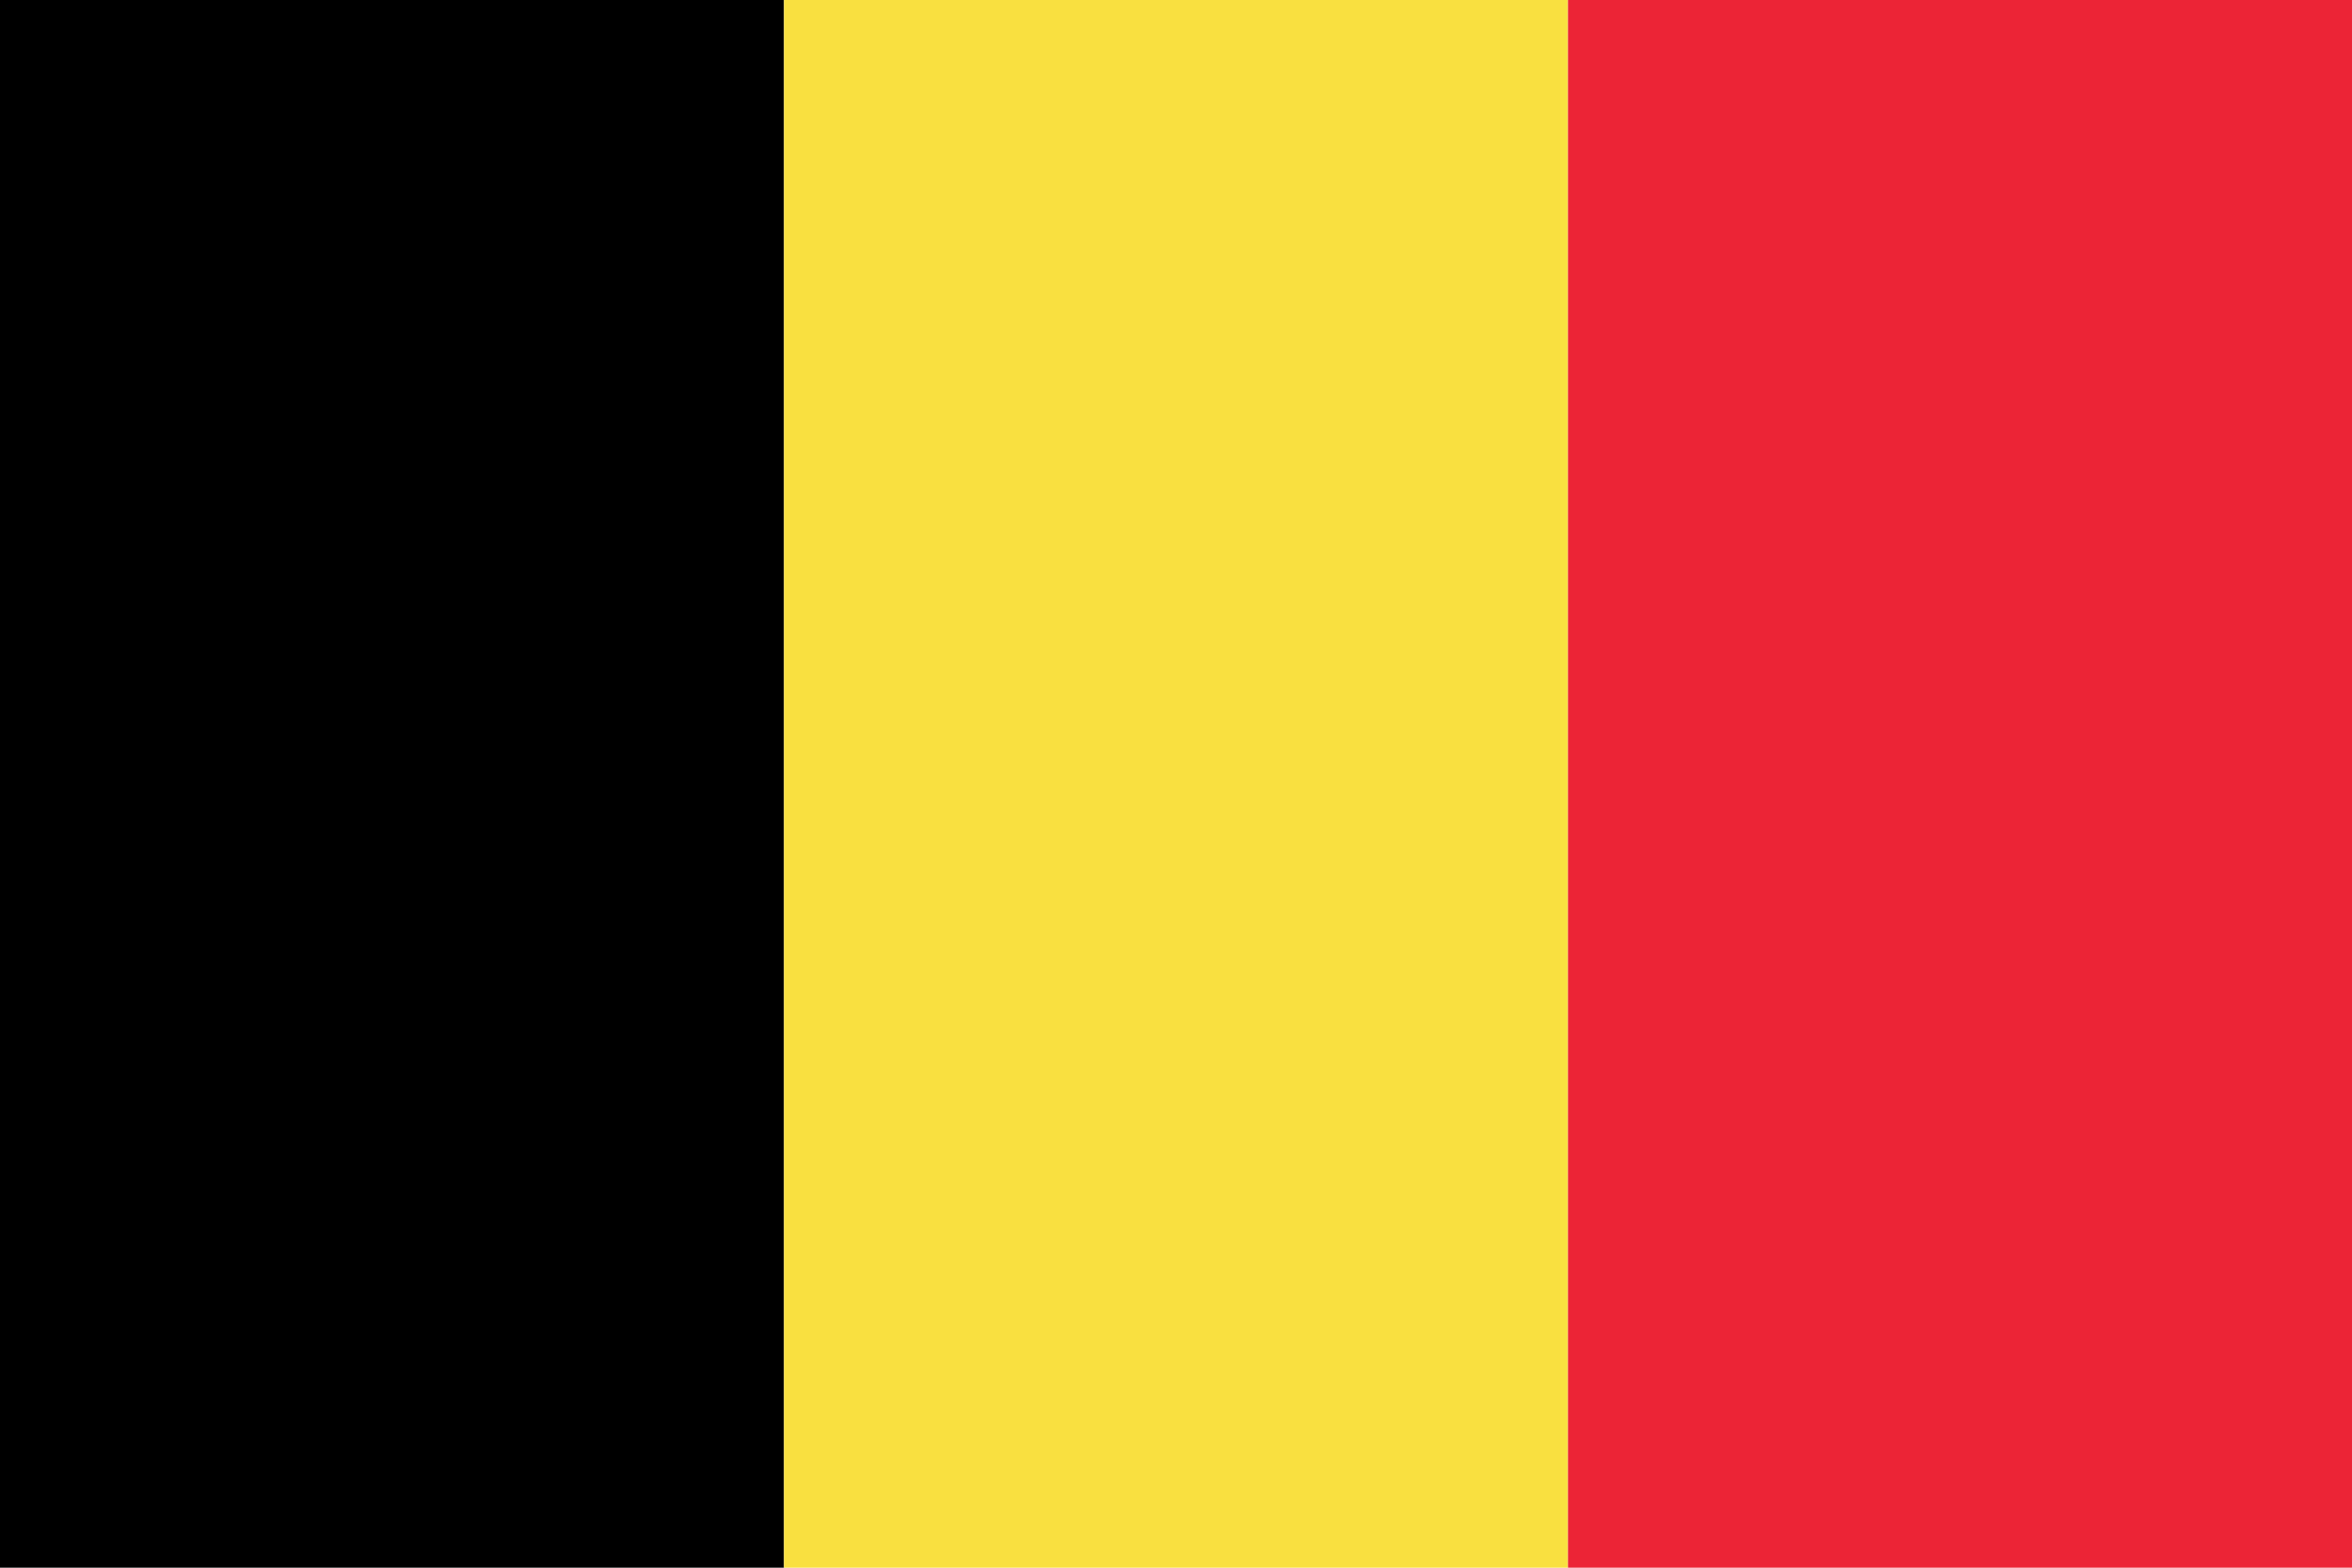
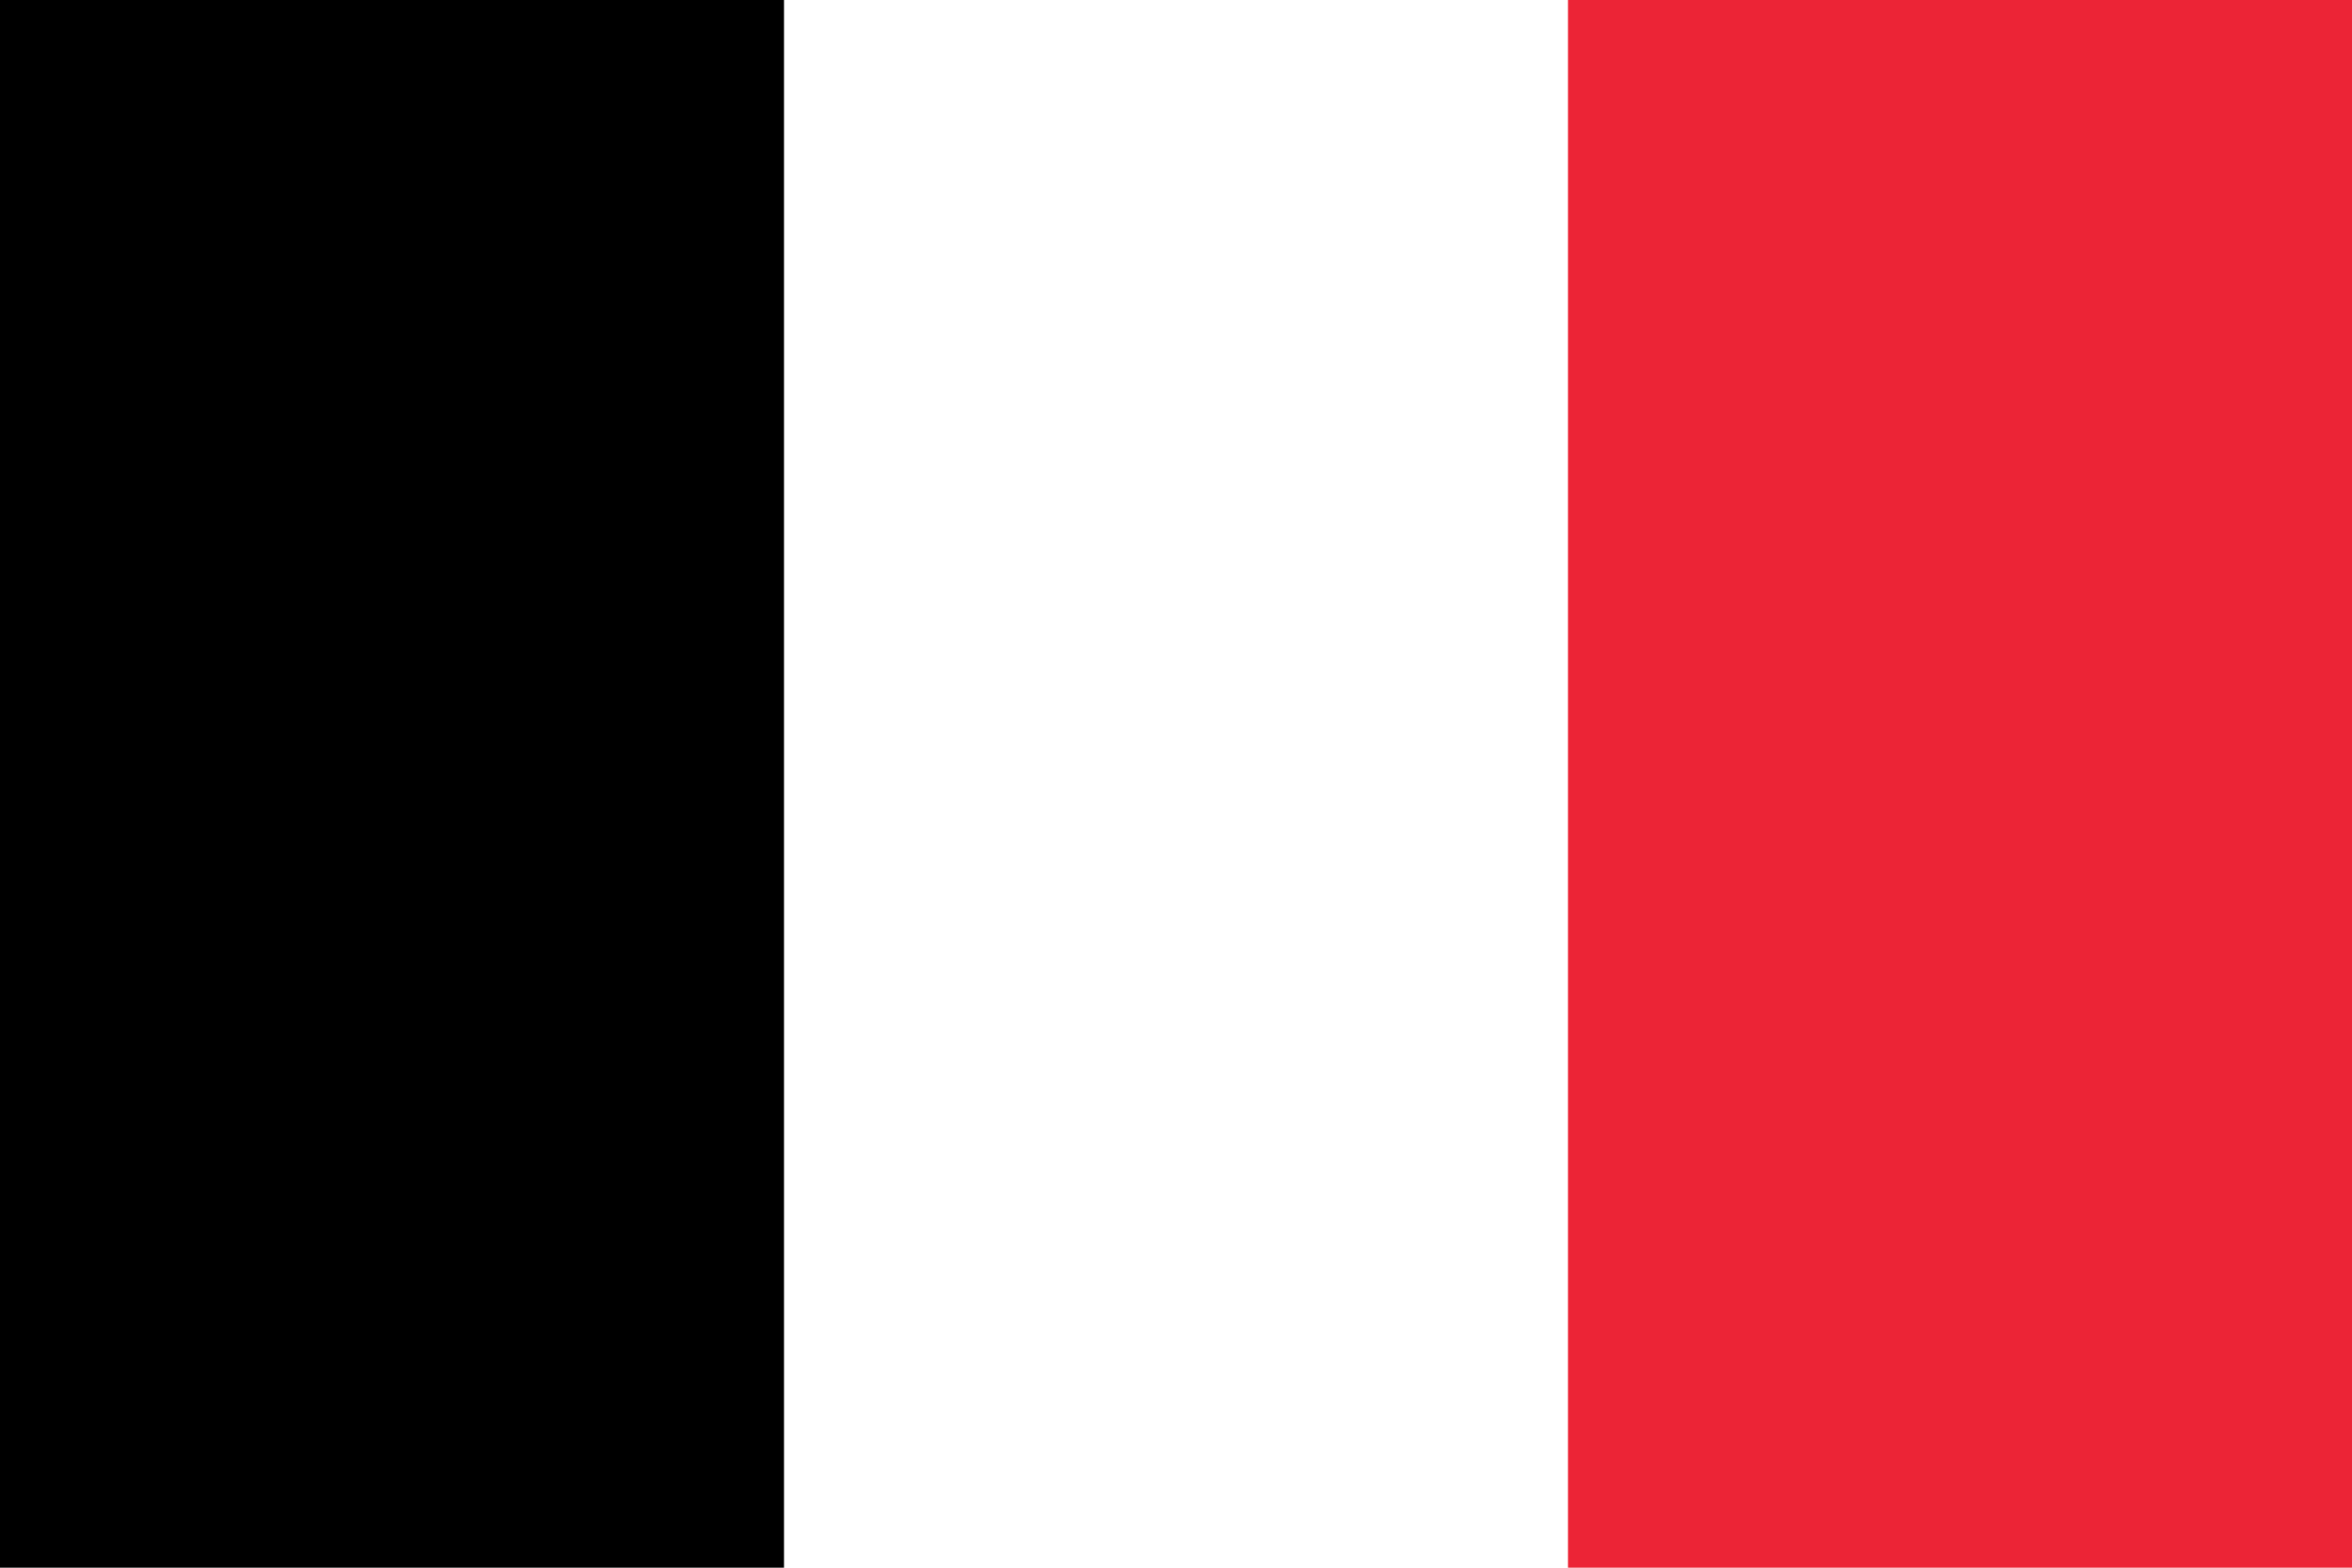
<svg xmlns="http://www.w3.org/2000/svg" version="1.1" id="Layer_1" x="0px" y="0px" viewBox="0 0 45 30" style="enable-background:new 0 0 45 30;" xml:space="preserve">
  <style type="text/css">
	.st0{fill:#F9E040;}
	.st1{fill:#EC2436;}
</style>
  <rect width="15" height="30" />
-   <rect x="15" class="st0" width="15" height="30" />
  <rect x="30" class="st1" width="15" height="30" />
</svg>